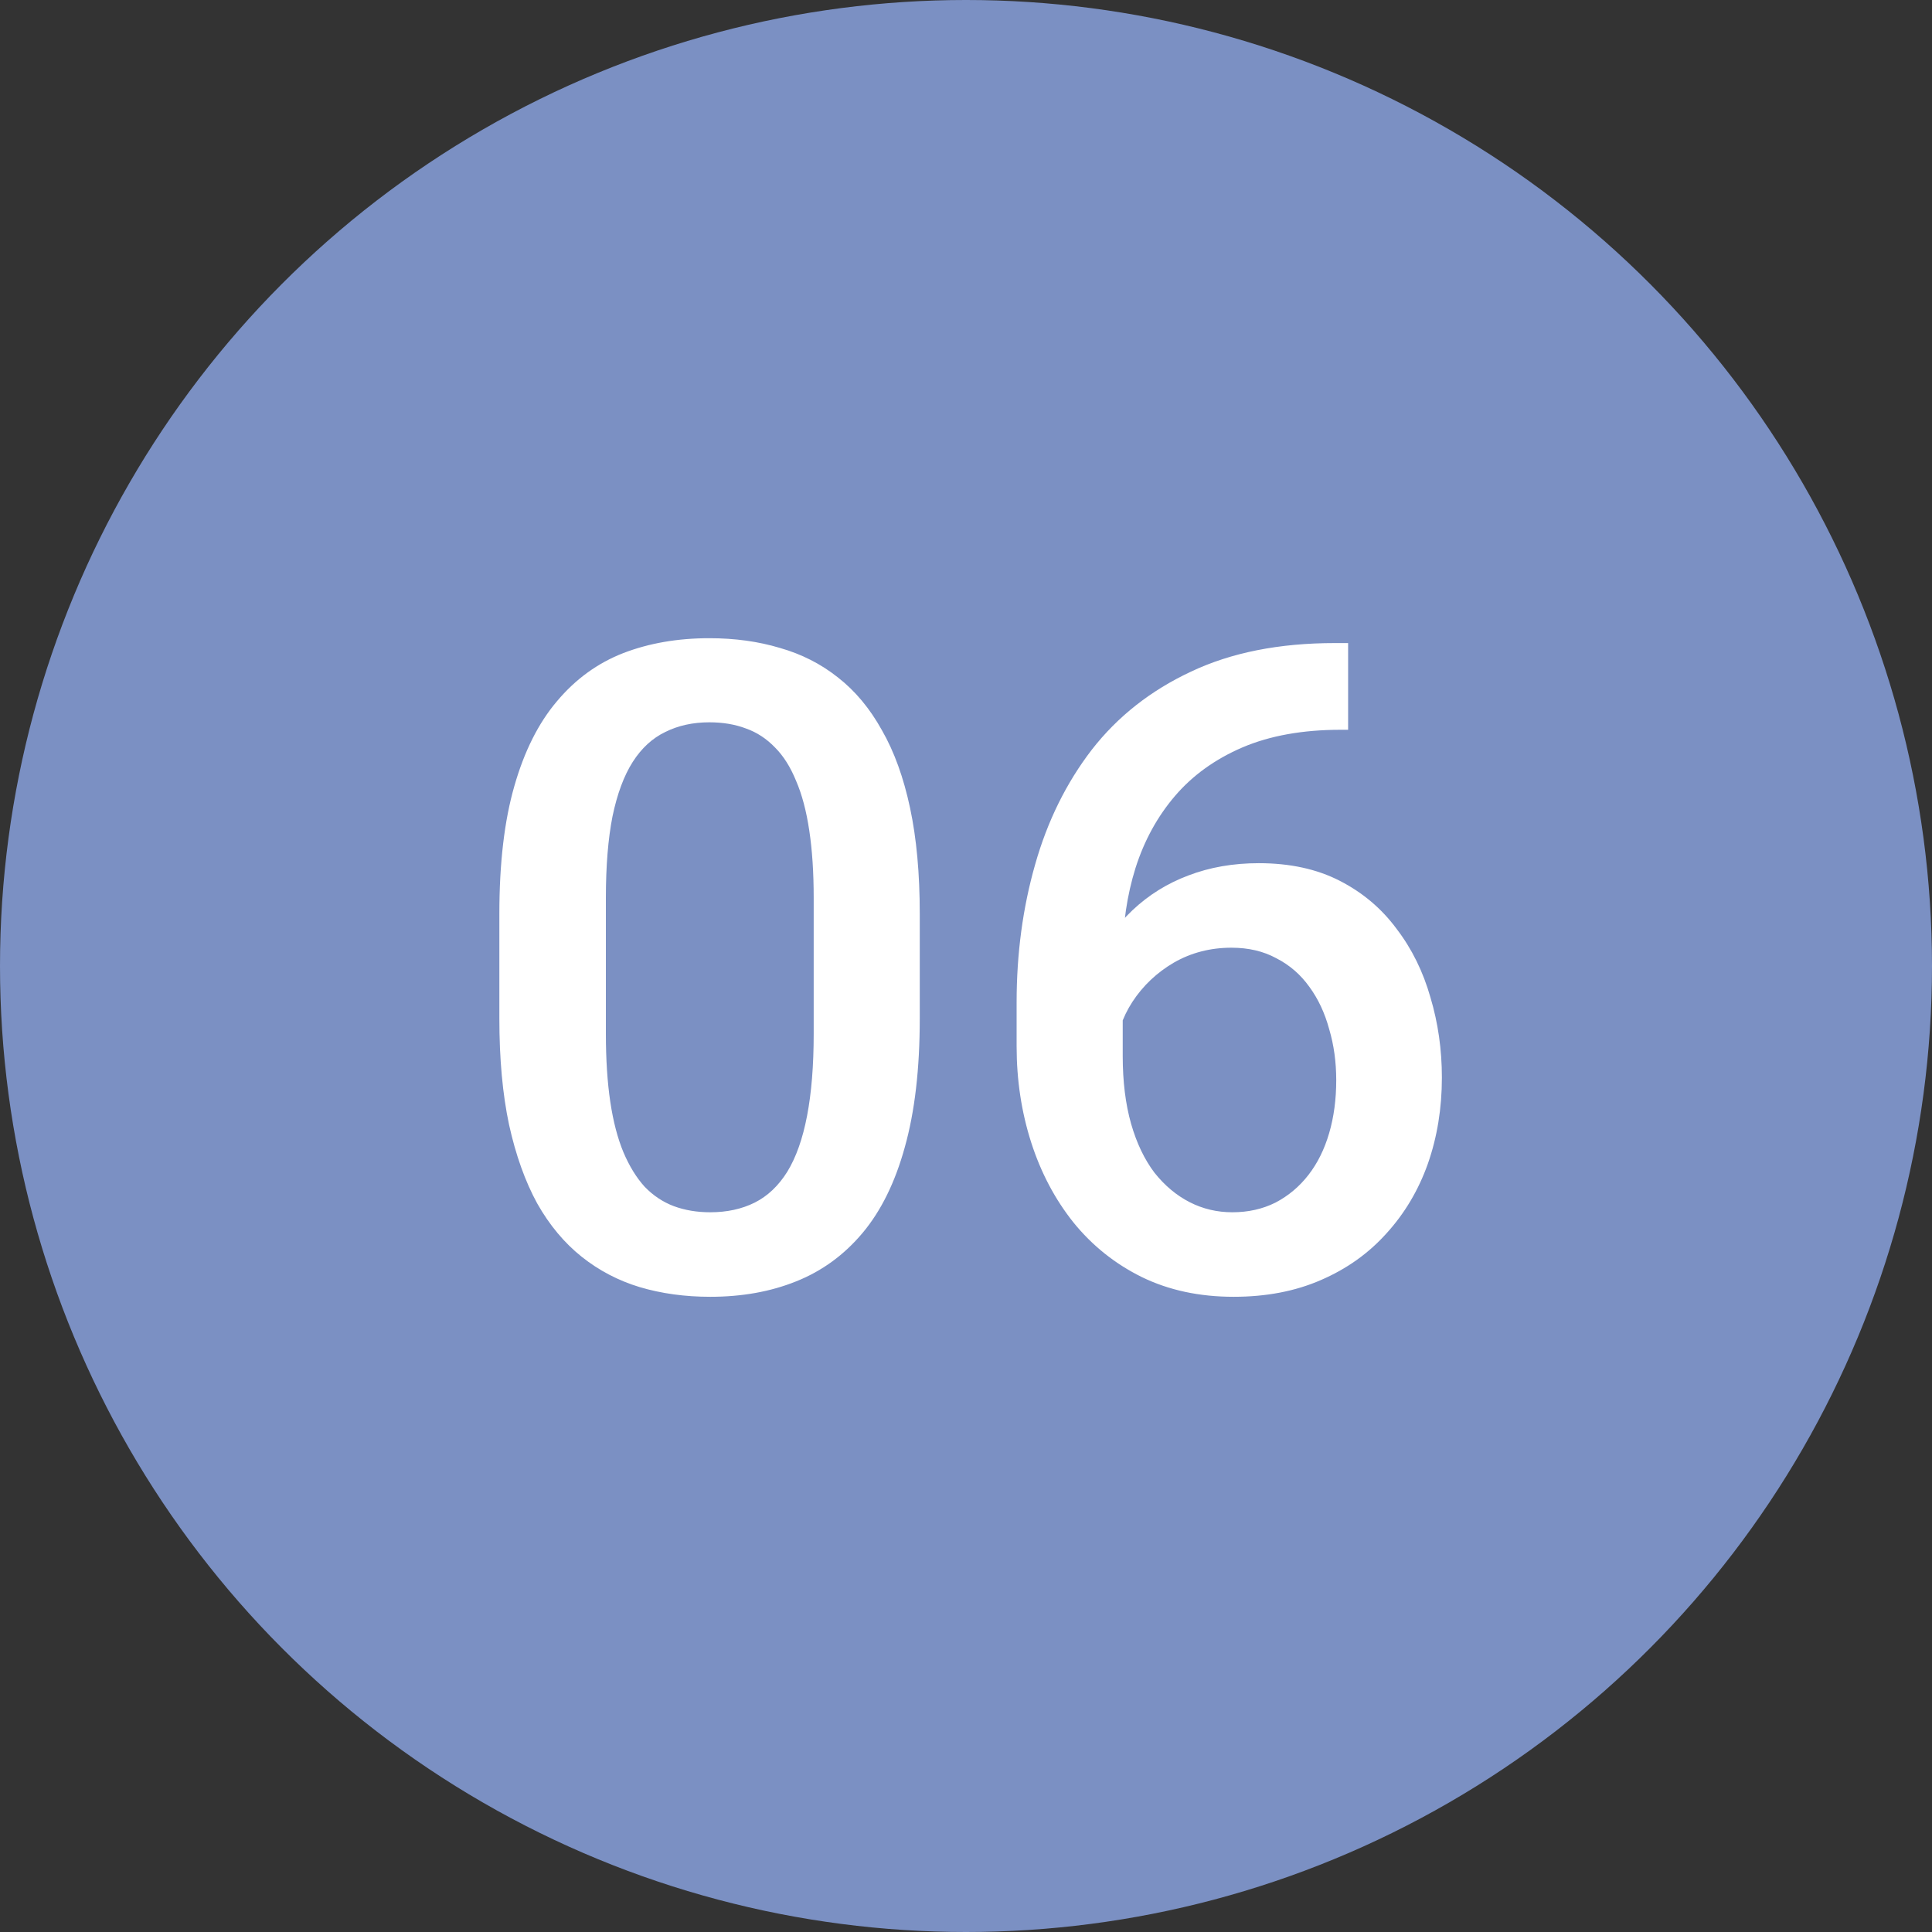
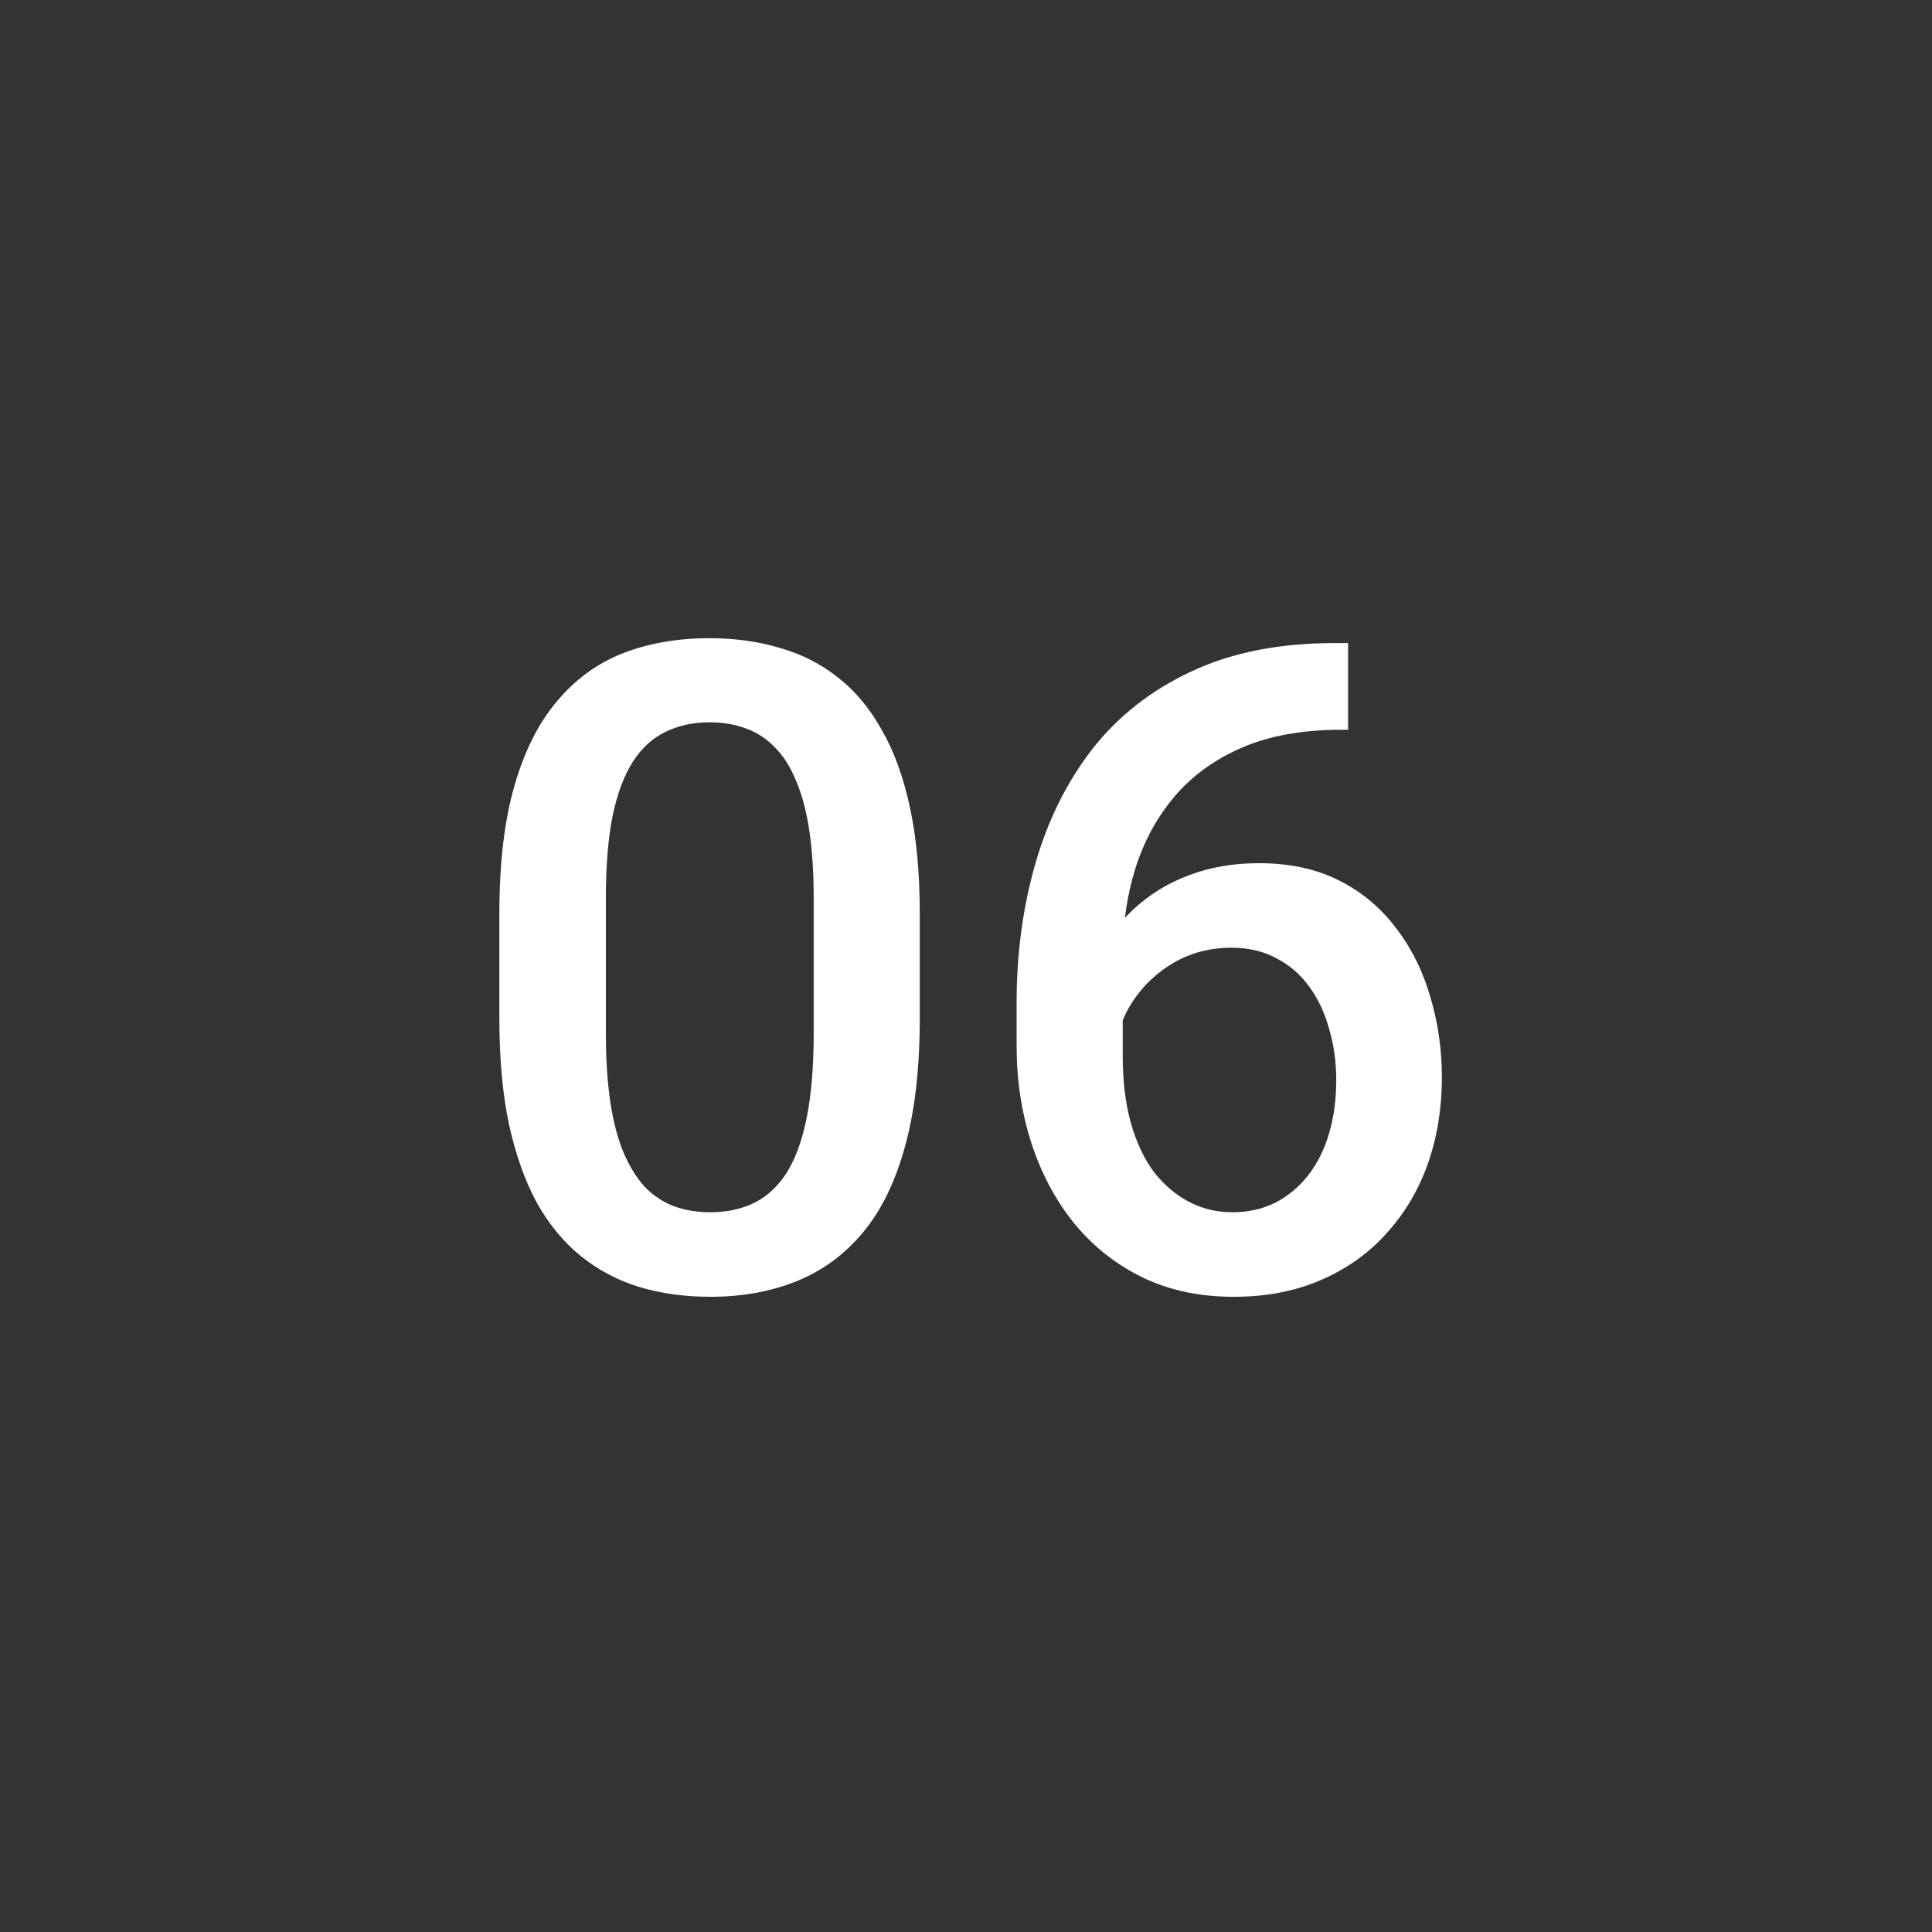
<svg xmlns="http://www.w3.org/2000/svg" width="60" height="60" viewBox="0 0 60 60" fill="none">
  <rect x="0" y="0" width="60" height="60" fill="#333333" stroke="none" />
-   <circle cx="30" cy="30" r="30" fill="#7B90C3" />
  <path d="M28.564 28.379V31.633C28.564 33.191 28.41 34.522 28.1 35.625C27.799 36.719 27.361 37.607 26.787 38.291C26.213 38.975 25.525 39.476 24.723 39.795C23.93 40.114 23.041 40.273 22.057 40.273C21.273 40.273 20.544 40.173 19.869 39.973C19.204 39.772 18.602 39.458 18.064 39.029C17.527 38.601 17.066 38.05 16.684 37.375C16.31 36.691 16.018 35.876 15.809 34.928C15.608 33.98 15.508 32.882 15.508 31.633V28.379C15.508 26.811 15.663 25.49 15.973 24.414C16.283 23.329 16.725 22.45 17.299 21.775C17.873 21.092 18.557 20.595 19.35 20.285C20.152 19.975 21.045 19.82 22.029 19.82C22.822 19.82 23.551 19.921 24.217 20.121C24.891 20.312 25.493 20.618 26.021 21.037C26.559 21.456 27.015 22.003 27.389 22.678C27.771 23.343 28.063 24.15 28.264 25.098C28.464 26.037 28.564 27.13 28.564 28.379ZM25.27 32.098V27.887C25.27 27.094 25.224 26.396 25.133 25.795C25.042 25.184 24.905 24.669 24.723 24.25C24.549 23.822 24.331 23.475 24.066 23.211C23.802 22.938 23.501 22.741 23.164 22.623C22.827 22.495 22.449 22.432 22.029 22.432C21.519 22.432 21.063 22.532 20.662 22.732C20.261 22.924 19.924 23.234 19.65 23.662C19.377 24.09 19.167 24.656 19.021 25.357C18.885 26.05 18.816 26.893 18.816 27.887V32.098C18.816 32.9 18.862 33.606 18.953 34.217C19.044 34.828 19.181 35.352 19.363 35.789C19.546 36.217 19.764 36.573 20.02 36.855C20.284 37.129 20.585 37.329 20.922 37.457C21.268 37.585 21.646 37.648 22.057 37.648C22.576 37.648 23.037 37.548 23.438 37.348C23.838 37.147 24.176 36.828 24.449 36.391C24.723 35.944 24.928 35.365 25.064 34.654C25.201 33.943 25.27 33.091 25.27 32.098ZM41.457 19.971H41.867V22.664H41.635C40.459 22.664 39.443 22.846 38.586 23.211C37.738 23.576 37.041 24.077 36.494 24.715C35.947 25.353 35.537 26.1 35.264 26.957C34.999 27.805 34.867 28.707 34.867 29.664V32.795C34.867 33.588 34.954 34.29 35.127 34.9C35.3 35.502 35.542 36.008 35.852 36.418C36.171 36.819 36.535 37.124 36.945 37.334C37.355 37.544 37.797 37.648 38.272 37.648C38.764 37.648 39.21 37.548 39.611 37.348C40.012 37.138 40.354 36.851 40.637 36.486C40.919 36.122 41.133 35.689 41.279 35.188C41.425 34.686 41.498 34.139 41.498 33.547C41.498 32.982 41.425 32.453 41.279 31.961C41.143 31.46 40.938 31.022 40.664 30.648C40.391 30.266 40.049 29.969 39.639 29.76C39.238 29.541 38.773 29.432 38.244 29.432C37.588 29.432 36.991 29.587 36.453 29.896C35.925 30.206 35.496 30.612 35.168 31.113C34.849 31.605 34.676 32.13 34.648 32.685L33.391 32.275C33.464 31.428 33.65 30.667 33.951 29.992C34.261 29.318 34.667 28.744 35.168 28.27C35.669 27.796 36.248 27.436 36.904 27.189C37.57 26.934 38.299 26.807 39.092 26.807C40.058 26.807 40.897 26.989 41.607 27.354C42.318 27.718 42.906 28.215 43.371 28.844C43.845 29.463 44.196 30.174 44.424 30.977C44.661 31.77 44.779 32.599 44.779 33.465C44.779 34.422 44.633 35.315 44.342 36.145C44.05 36.965 43.622 37.685 43.057 38.305C42.501 38.925 41.822 39.408 41.02 39.754C40.227 40.1 39.324 40.273 38.312 40.273C37.246 40.273 36.294 40.068 35.455 39.658C34.626 39.248 33.919 38.683 33.336 37.963C32.762 37.243 32.324 36.413 32.023 35.475C31.723 34.536 31.572 33.542 31.572 32.494V31.127C31.572 29.614 31.764 28.188 32.147 26.848C32.529 25.499 33.117 24.309 33.91 23.279C34.712 22.249 35.738 21.443 36.986 20.859C38.235 20.267 39.725 19.971 41.457 19.971Z" fill="white" />
</svg>